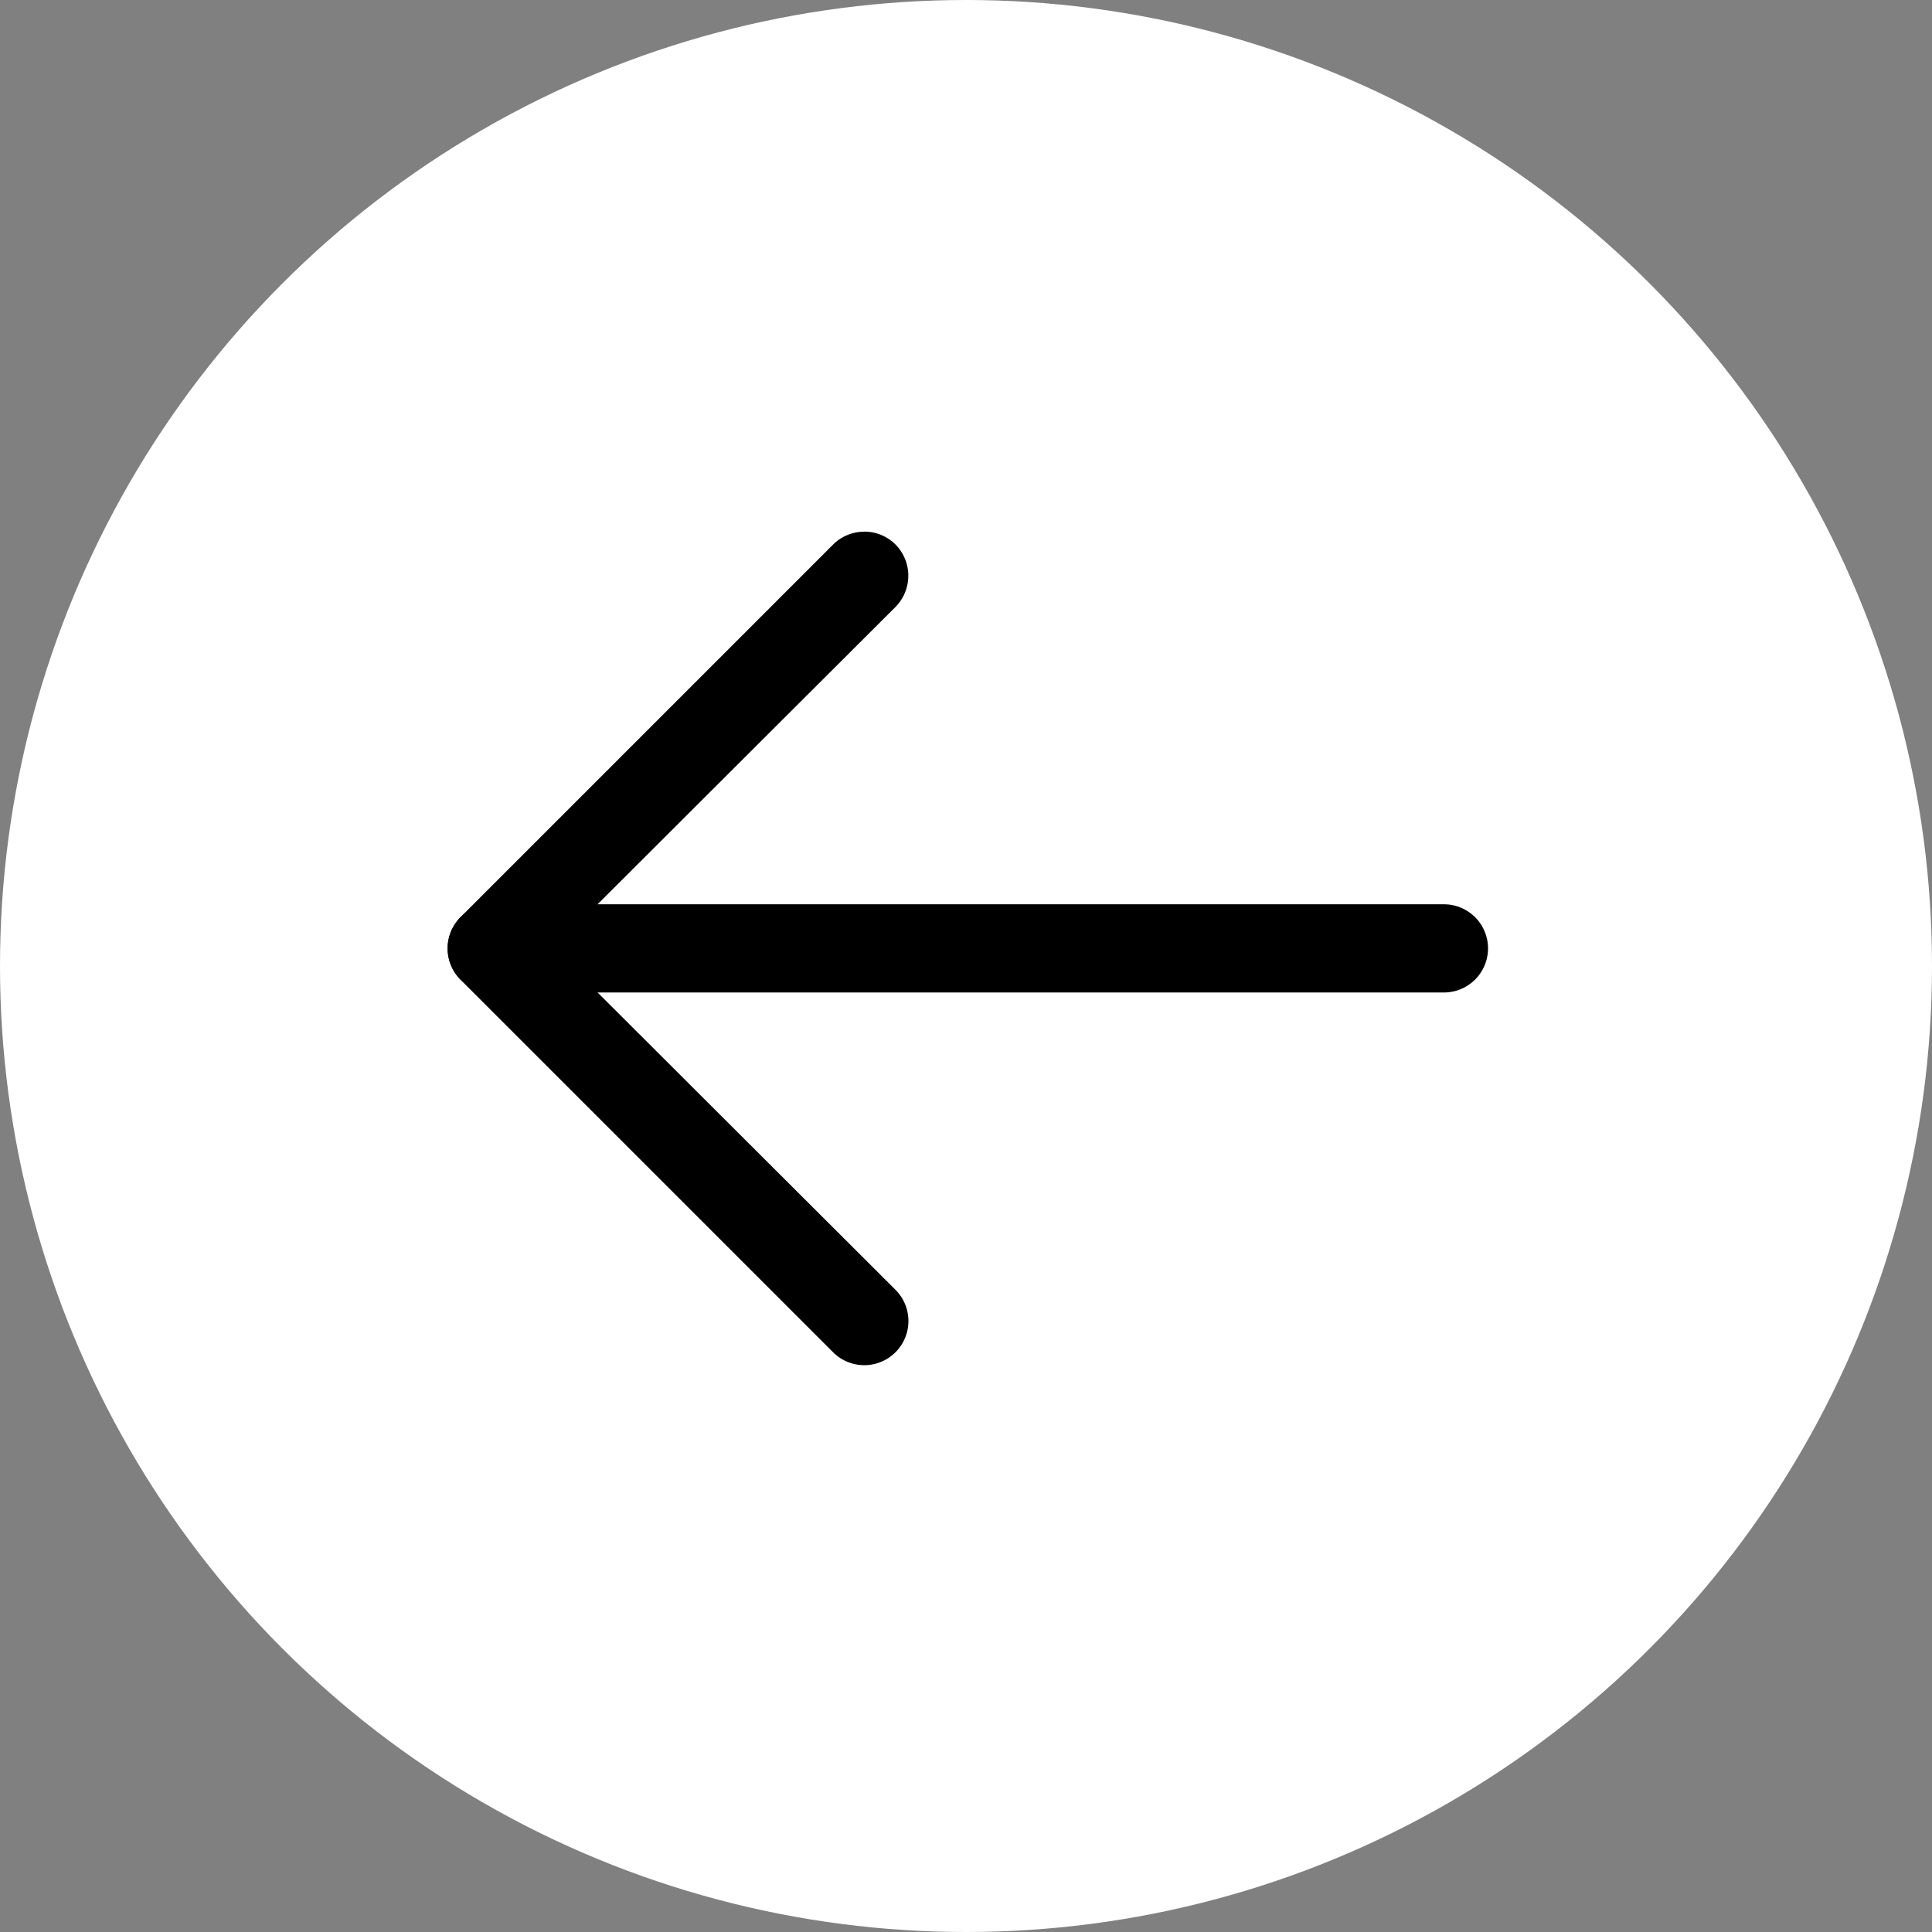
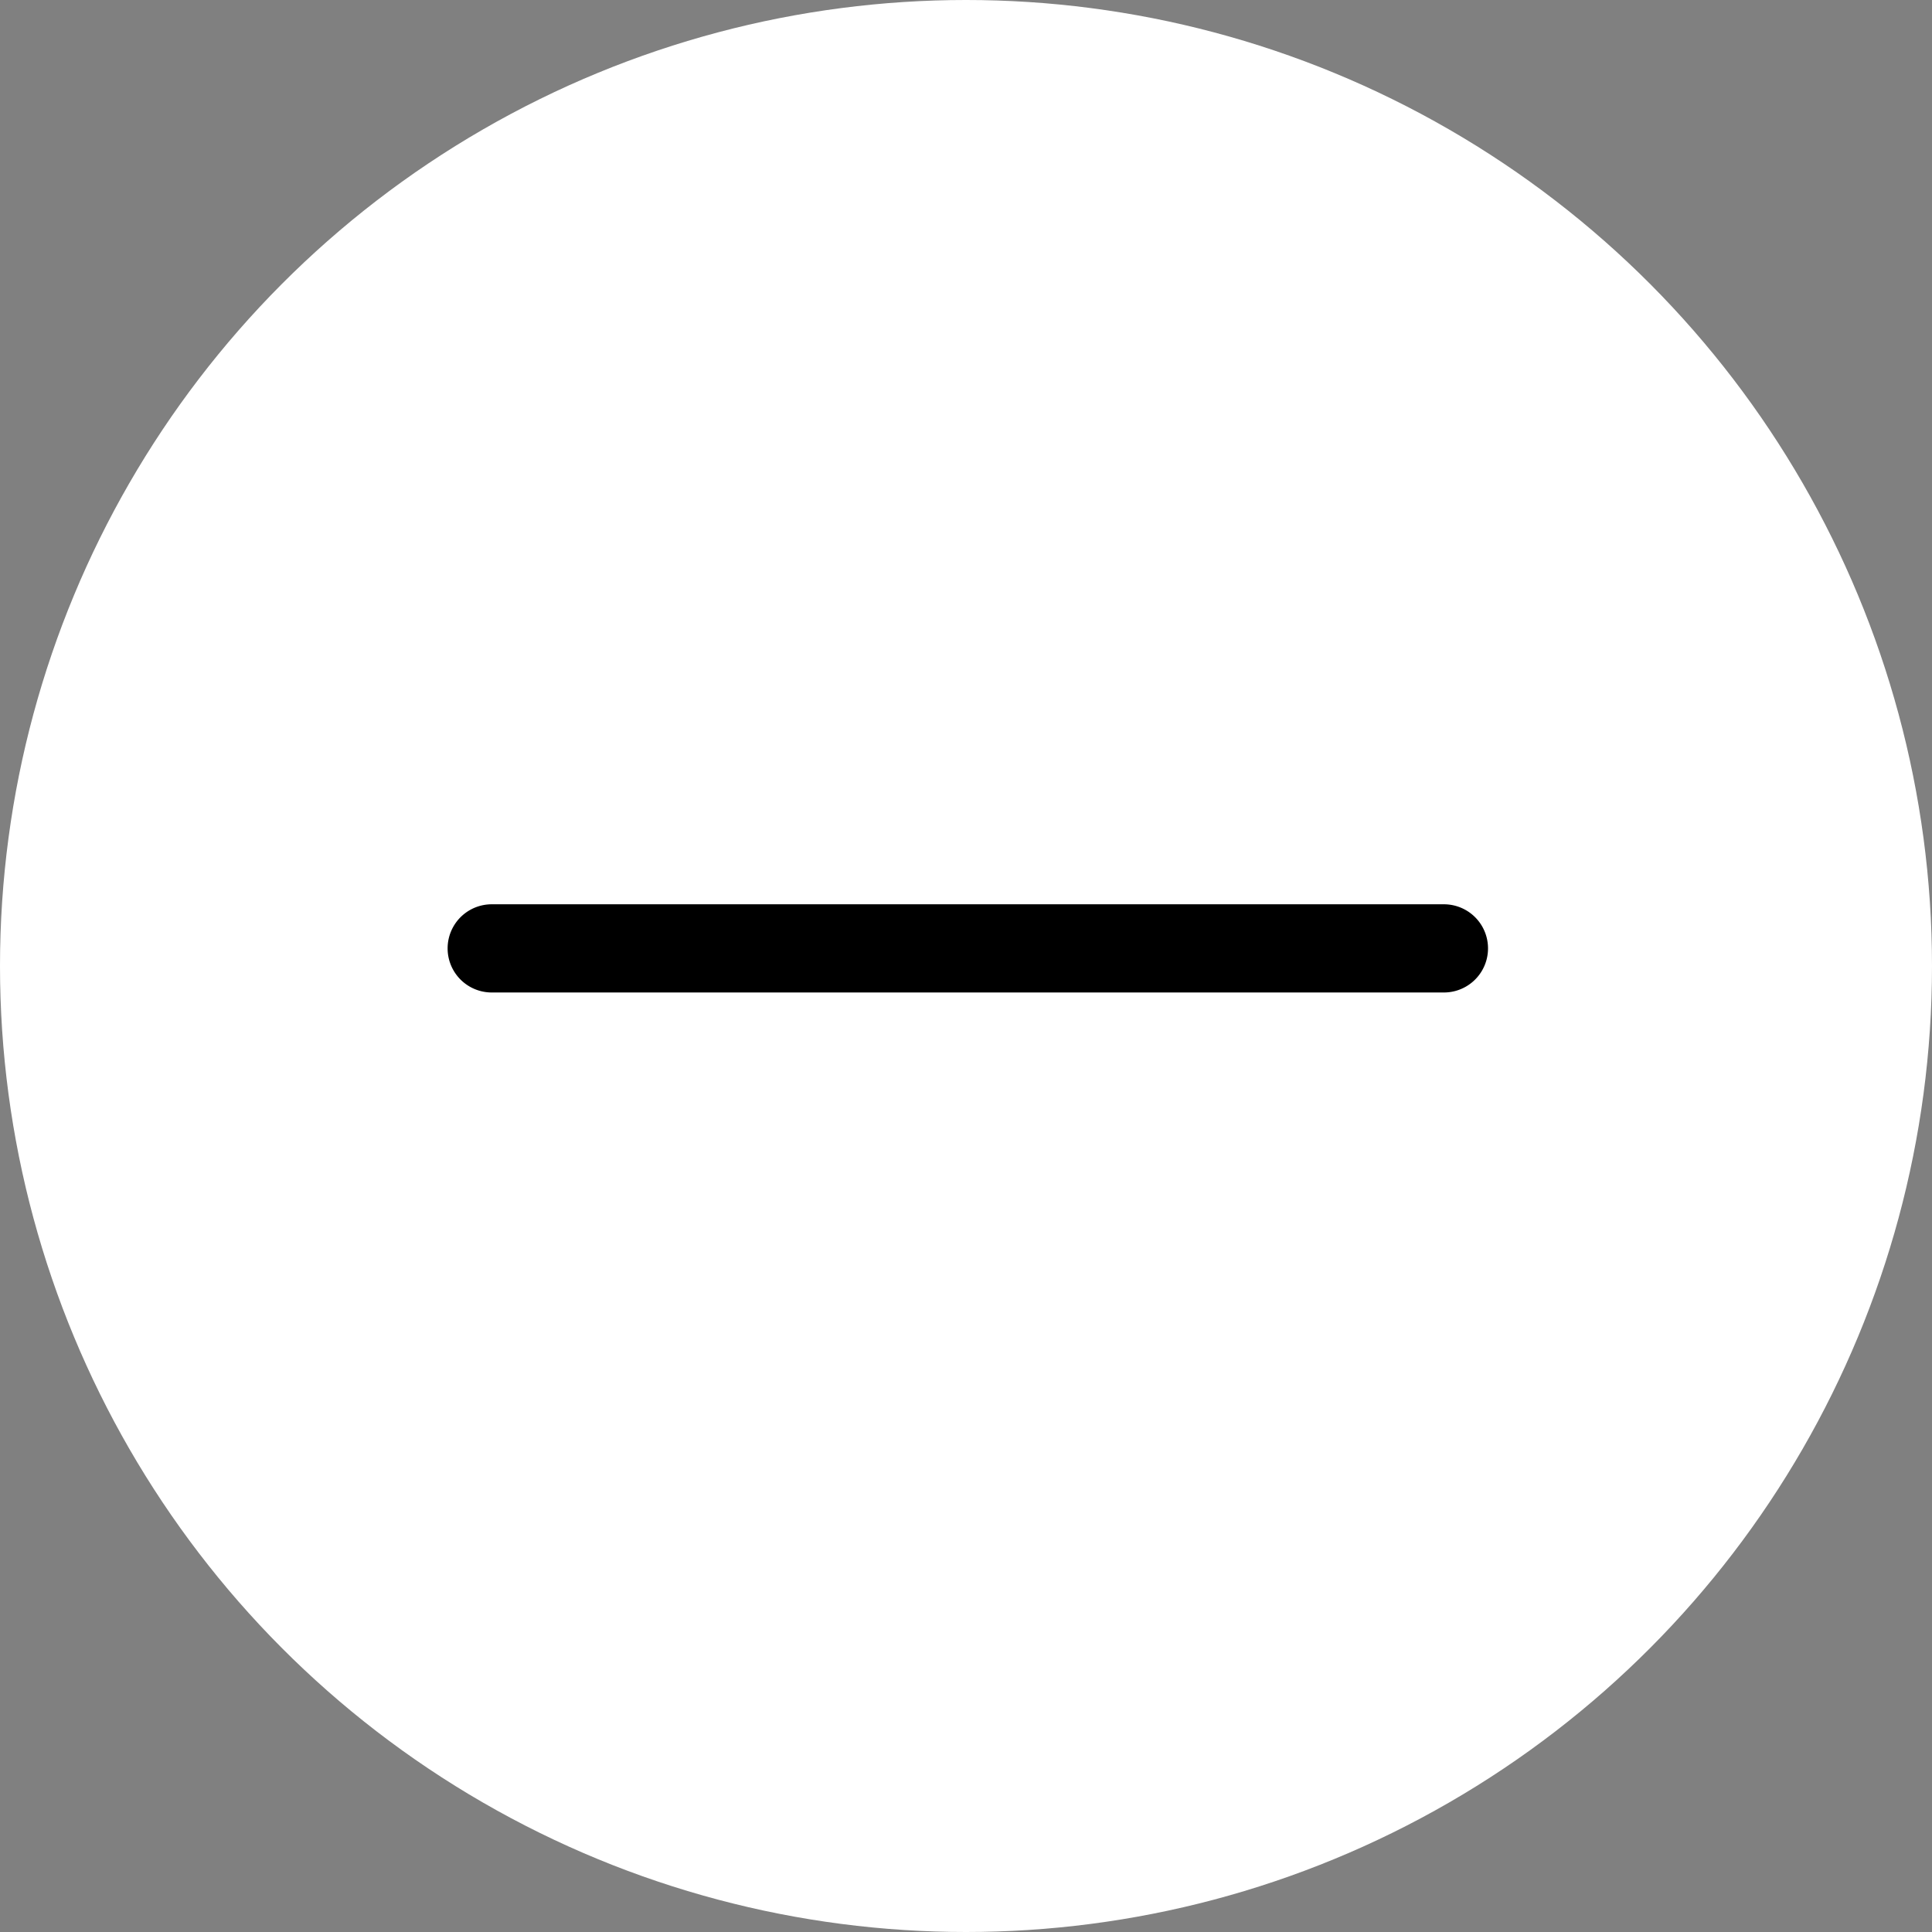
<svg xmlns="http://www.w3.org/2000/svg" width="51" height="51" viewBox="0 0 51 51">
  <rect x="0" y="0" width="51" height="51" fill="#808080" stroke="none" />
  <g id="arrow" transform="translate(1331.629 1262.629) rotate(180)">
    <circle id="Ellipse_23" data-name="Ellipse 23" cx="25.5" cy="25.5" r="25.5" transform="translate(1280.629 1211.629)" fill="#fff" />
    <g id="arrow-back-2" transform="translate(1292.349 1226.592)">
      <g id="Group_10355" data-name="Group 10355" transform="translate(0 0)">
        <g id="Layer_2" data-name="Layer 2">
          <g id="Layer_1" data-name="Layer 1">
            <g id="arrow_back-2" data-name="arrow back-2">
-               <path id="Path_44125" data-name="Path 44125" d="M26.3,23.458H1.164a1.164,1.164,0,0,1,0-2.328H26.3a1.164,1.164,0,0,1,0,2.328Z" transform="translate(0 -11.292)" />
-               <path id="Path_44126" data-name="Path 44126" d="M34.032,22a1.159,1.159,0,0,1-.824-.34,1.173,1.173,0,0,1,0-1.648L42.239,11,33.208,1.986A1.165,1.165,0,0,1,34.856.338l9.836,9.836a1.173,1.173,0,0,1,0,1.648l-9.836,9.836a1.159,1.159,0,0,1-.824.34Z" transform="translate(-17.567 0.003)" />
+               <path id="Path_44125" data-name="Path 44125" d="M26.3,23.458H1.164a1.164,1.164,0,0,1,0-2.328H26.3a1.164,1.164,0,0,1,0,2.328" transform="translate(0 -11.292)" />
            </g>
          </g>
        </g>
      </g>
    </g>
  </g>
</svg>